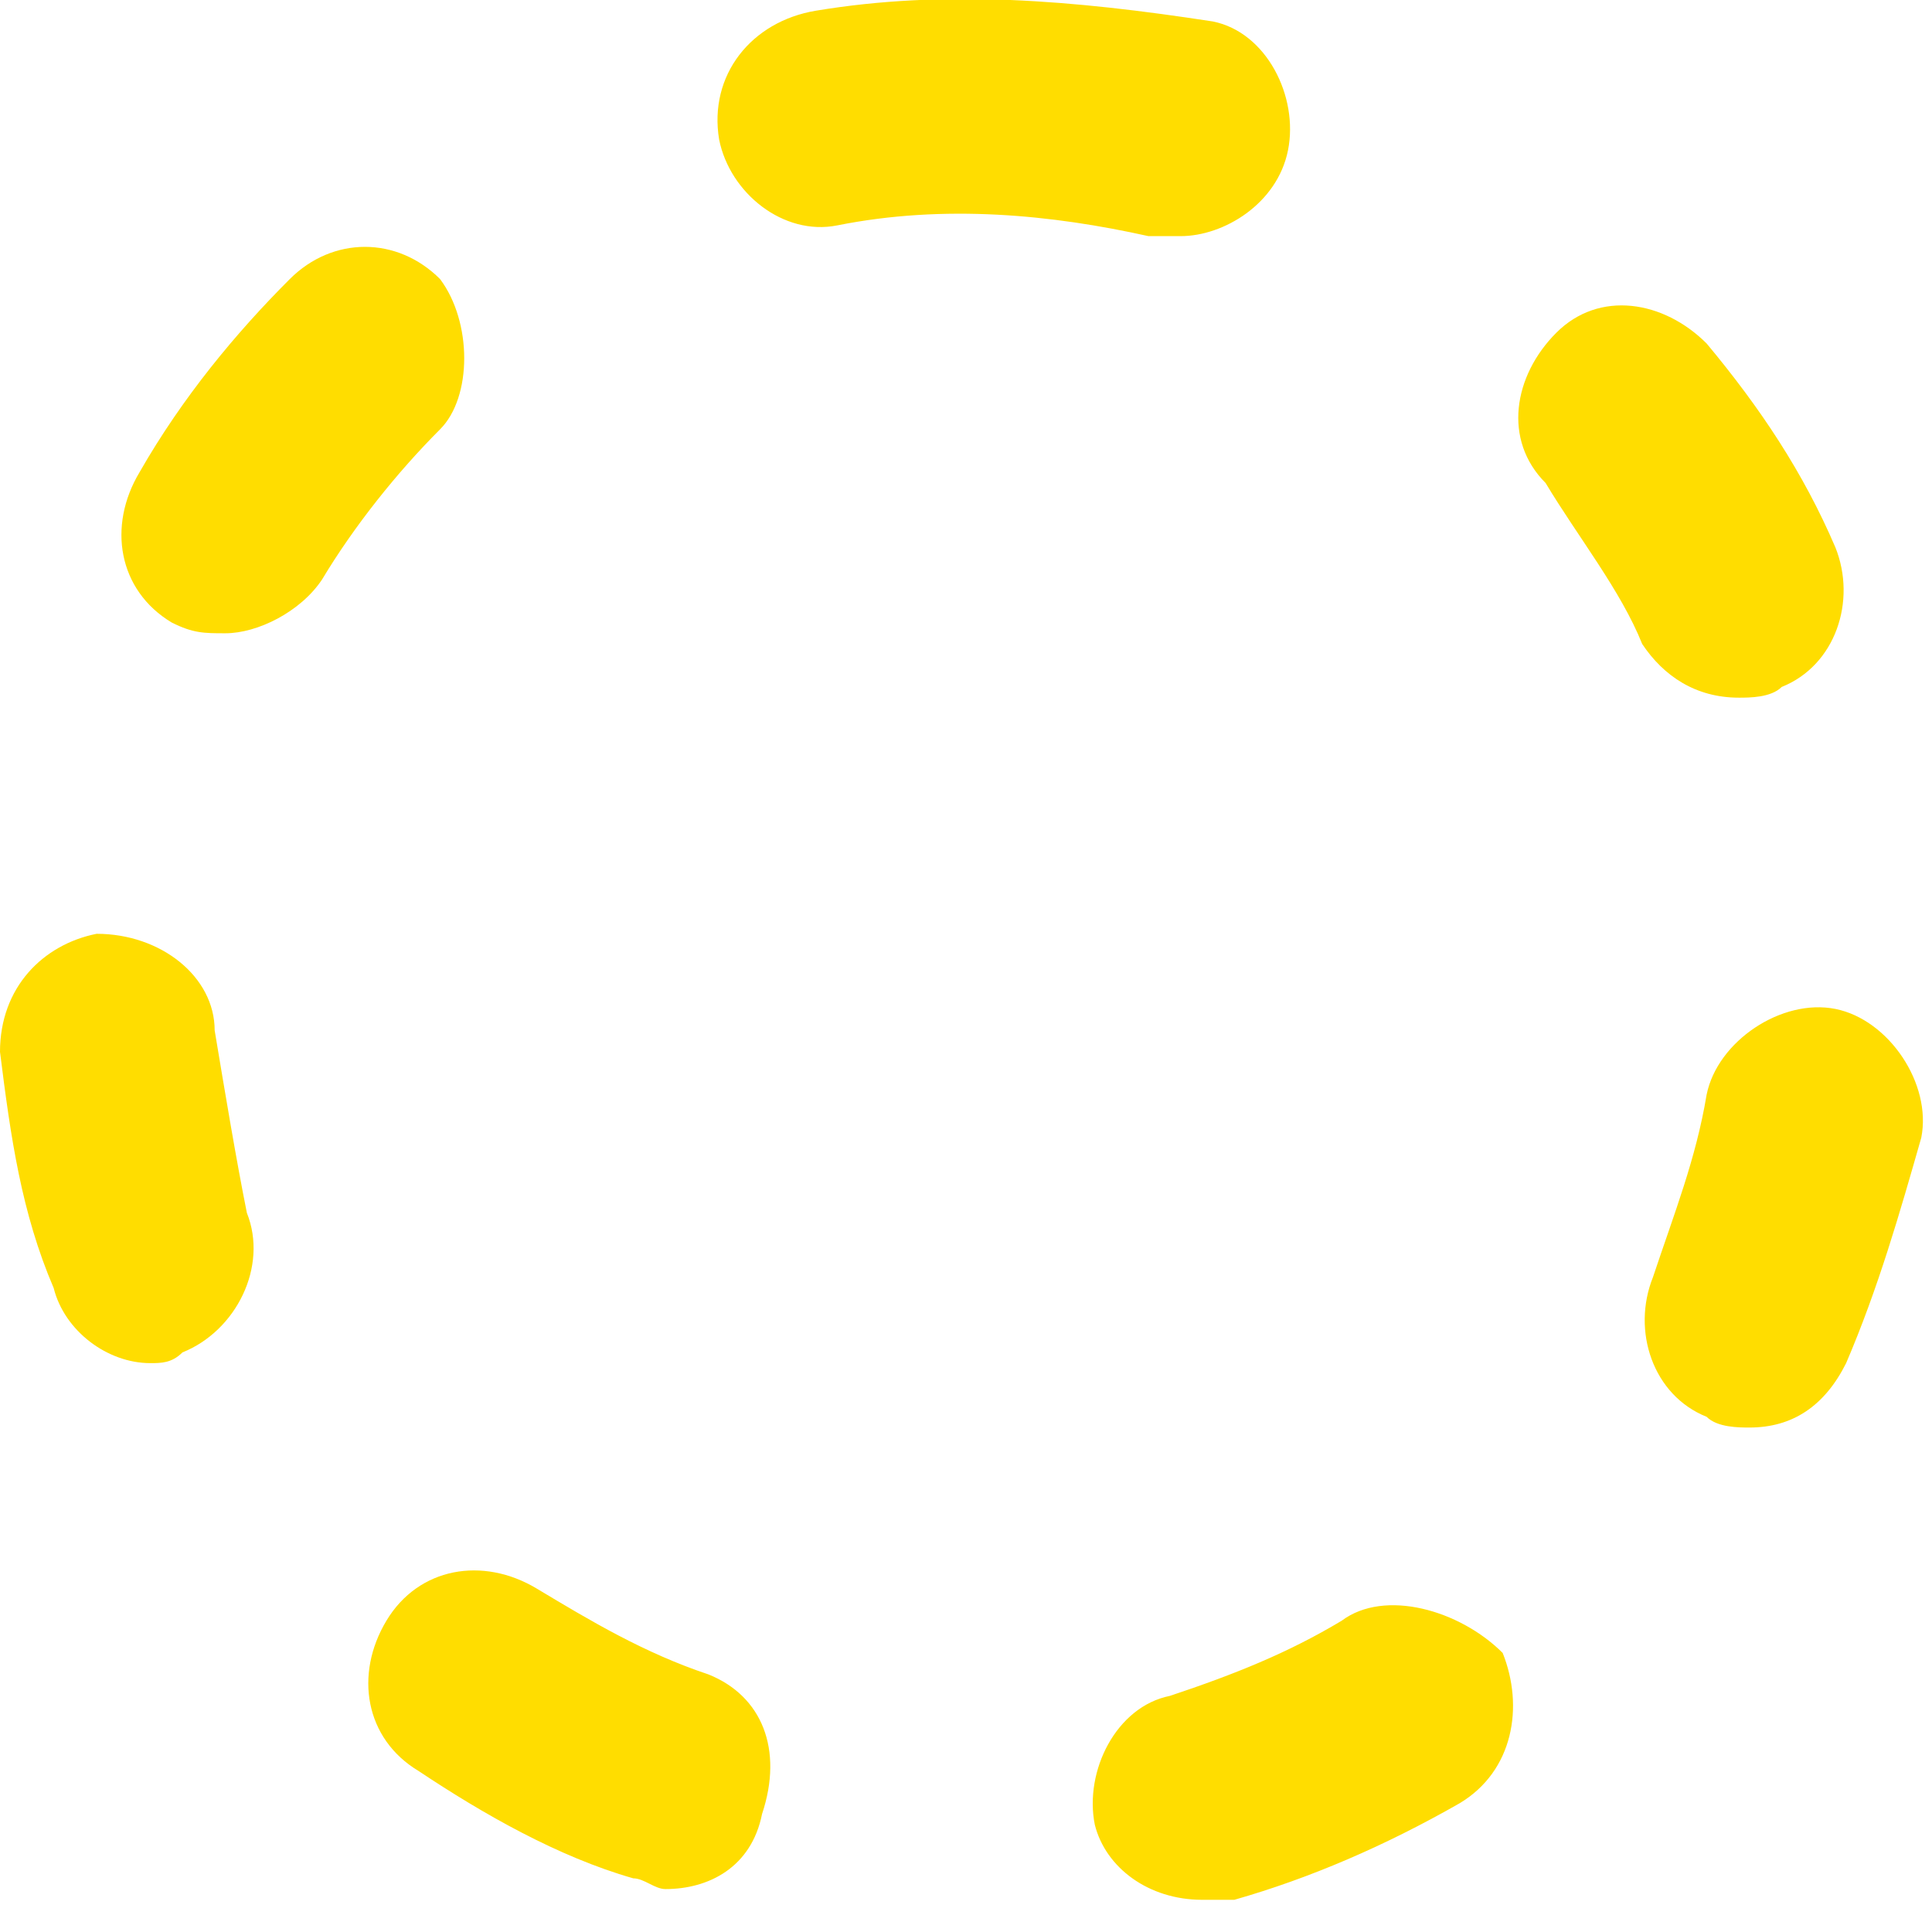
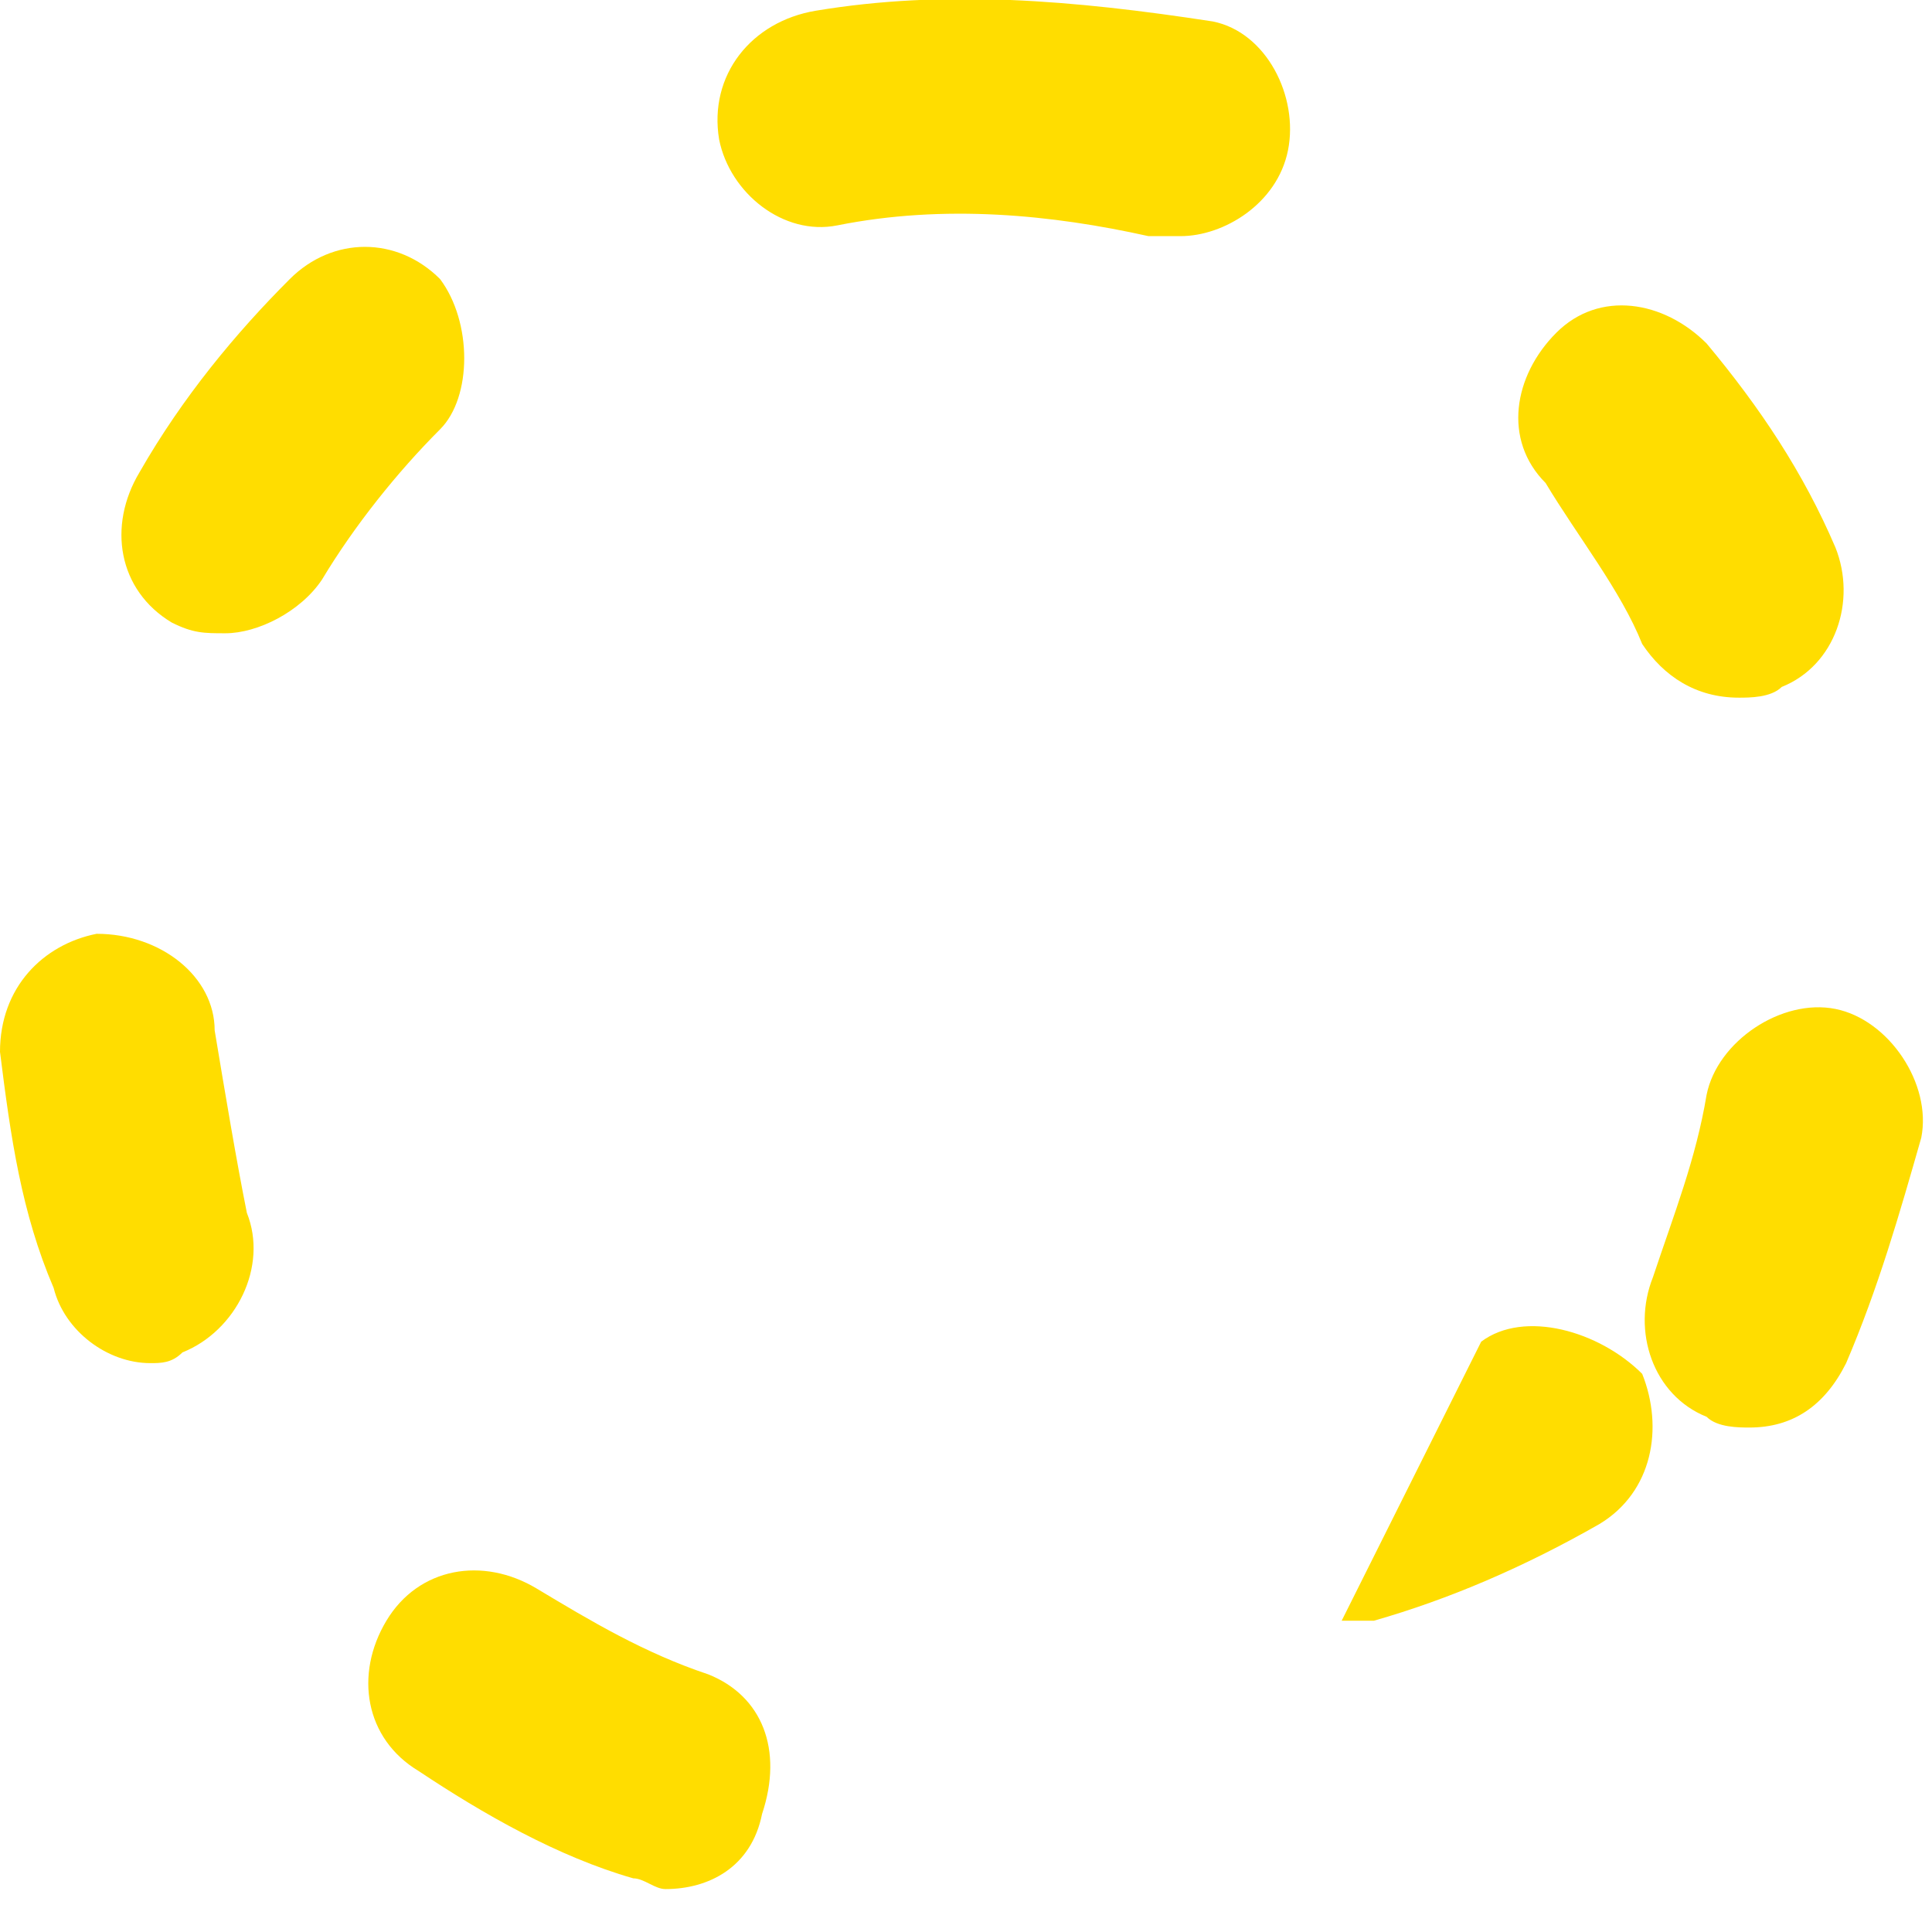
<svg xmlns="http://www.w3.org/2000/svg" version="1.1" x="0" y="0" viewBox="0 0 18 18" xml:space="preserve">
-   <path d="M4.1 2.6c-.4-.4-1-.4-1.4 0-.5.5-1 1.1-1.4 1.8-.3.5-.2 1.1.3 1.4.2.1.3.1.5.1.3 0 .7-.2.9-.5.3-.5.7-1 1.1-1.4.3-.3.3-1 0-1.4zM6.6 15.6c-.6-.2-1.1-.5-1.6-.8-.5-.3-1.1-.2-1.4.3-.3.5-.2 1.1.3 1.4.6.4 1.3.8 2 1 .1 0 .2.1.3.1.4 0 .8-.2.9-.7.2-.6 0-1.1-.5-1.3zM2 9.6c0-.5-.5-.9-1.1-.9-.5.1-.9.5-.9 1.1.1.8.2 1.5.5 2.2.1.4.5.7.9.7.1 0 .2 0 .3-.1.5-.2.8-.8.6-1.3-.1-.5-.2-1.1-.3-1.7zM16.2 6.5c.1 0 .3 0 .4-.1.5-.2.7-.8.5-1.3-.3-.7-.7-1.3-1.2-1.9-.4-.4-1-.5-1.4-.1-.4.4-.5 1-.1 1.4.3.5.7 1 .9 1.5.2.3.5.5.9.5zM17.1 9.4c-.5-.1-1.1.3-1.2.8-.1.6-.3 1.1-.5 1.7-.2.5 0 1.1.5 1.3.1.1.3.1.4.1.4 0 .7-.2.9-.6.3-.7.5-1.4.7-2.1.1-.5-.3-1.1-.8-1.2zM12.5 15.1c-.5.3-1 .5-1.6.7-.5.1-.8.7-.7 1.2.1.4.5.7 1 .7h.3c.7-.2 1.4-.5 2.1-.9.5-.3.6-.9.4-1.4-.4-.4-1.1-.6-1.5-.3zM11 2.2c.4 0 .9-.3 1-.8.1-.5-.2-1.1-.7-1.2C10 0 8.8-.1 7.6.1c-.6.1-1 .6-.9 1.2.1.5.6.9 1.1.8 1-.2 2-.1 2.9.1h.3z" fill="#fd0" />
+   <path d="M4.1 2.6c-.4-.4-1-.4-1.4 0-.5.5-1 1.1-1.4 1.8-.3.5-.2 1.1.3 1.4.2.1.3.1.5.1.3 0 .7-.2.9-.5.3-.5.7-1 1.1-1.4.3-.3.3-1 0-1.4zM6.6 15.6c-.6-.2-1.1-.5-1.6-.8-.5-.3-1.1-.2-1.4.3-.3.5-.2 1.1.3 1.4.6.4 1.3.8 2 1 .1 0 .2.1.3.1.4 0 .8-.2.9-.7.2-.6 0-1.1-.5-1.3zM2 9.6c0-.5-.5-.9-1.1-.9-.5.1-.9.5-.9 1.1.1.8.2 1.5.5 2.2.1.4.5.7.9.7.1 0 .2 0 .3-.1.5-.2.8-.8.6-1.3-.1-.5-.2-1.1-.3-1.7zM16.2 6.5c.1 0 .3 0 .4-.1.5-.2.7-.8.5-1.3-.3-.7-.7-1.3-1.2-1.9-.4-.4-1-.5-1.4-.1-.4.4-.5 1-.1 1.4.3.5.7 1 .9 1.5.2.3.5.5.9.5zM17.1 9.4c-.5-.1-1.1.3-1.2.8-.1.6-.3 1.1-.5 1.7-.2.5 0 1.1.5 1.3.1.1.3.1.4.1.4 0 .7-.2.9-.6.3-.7.5-1.4.7-2.1.1-.5-.3-1.1-.8-1.2zM12.5 15.1h.3c.7-.2 1.4-.5 2.1-.9.5-.3.6-.9.4-1.4-.4-.4-1.1-.6-1.5-.3zM11 2.2c.4 0 .9-.3 1-.8.1-.5-.2-1.1-.7-1.2C10 0 8.8-.1 7.6.1c-.6.1-1 .6-.9 1.2.1.5.6.9 1.1.8 1-.2 2-.1 2.9.1h.3z" fill="#fd0" />
</svg>